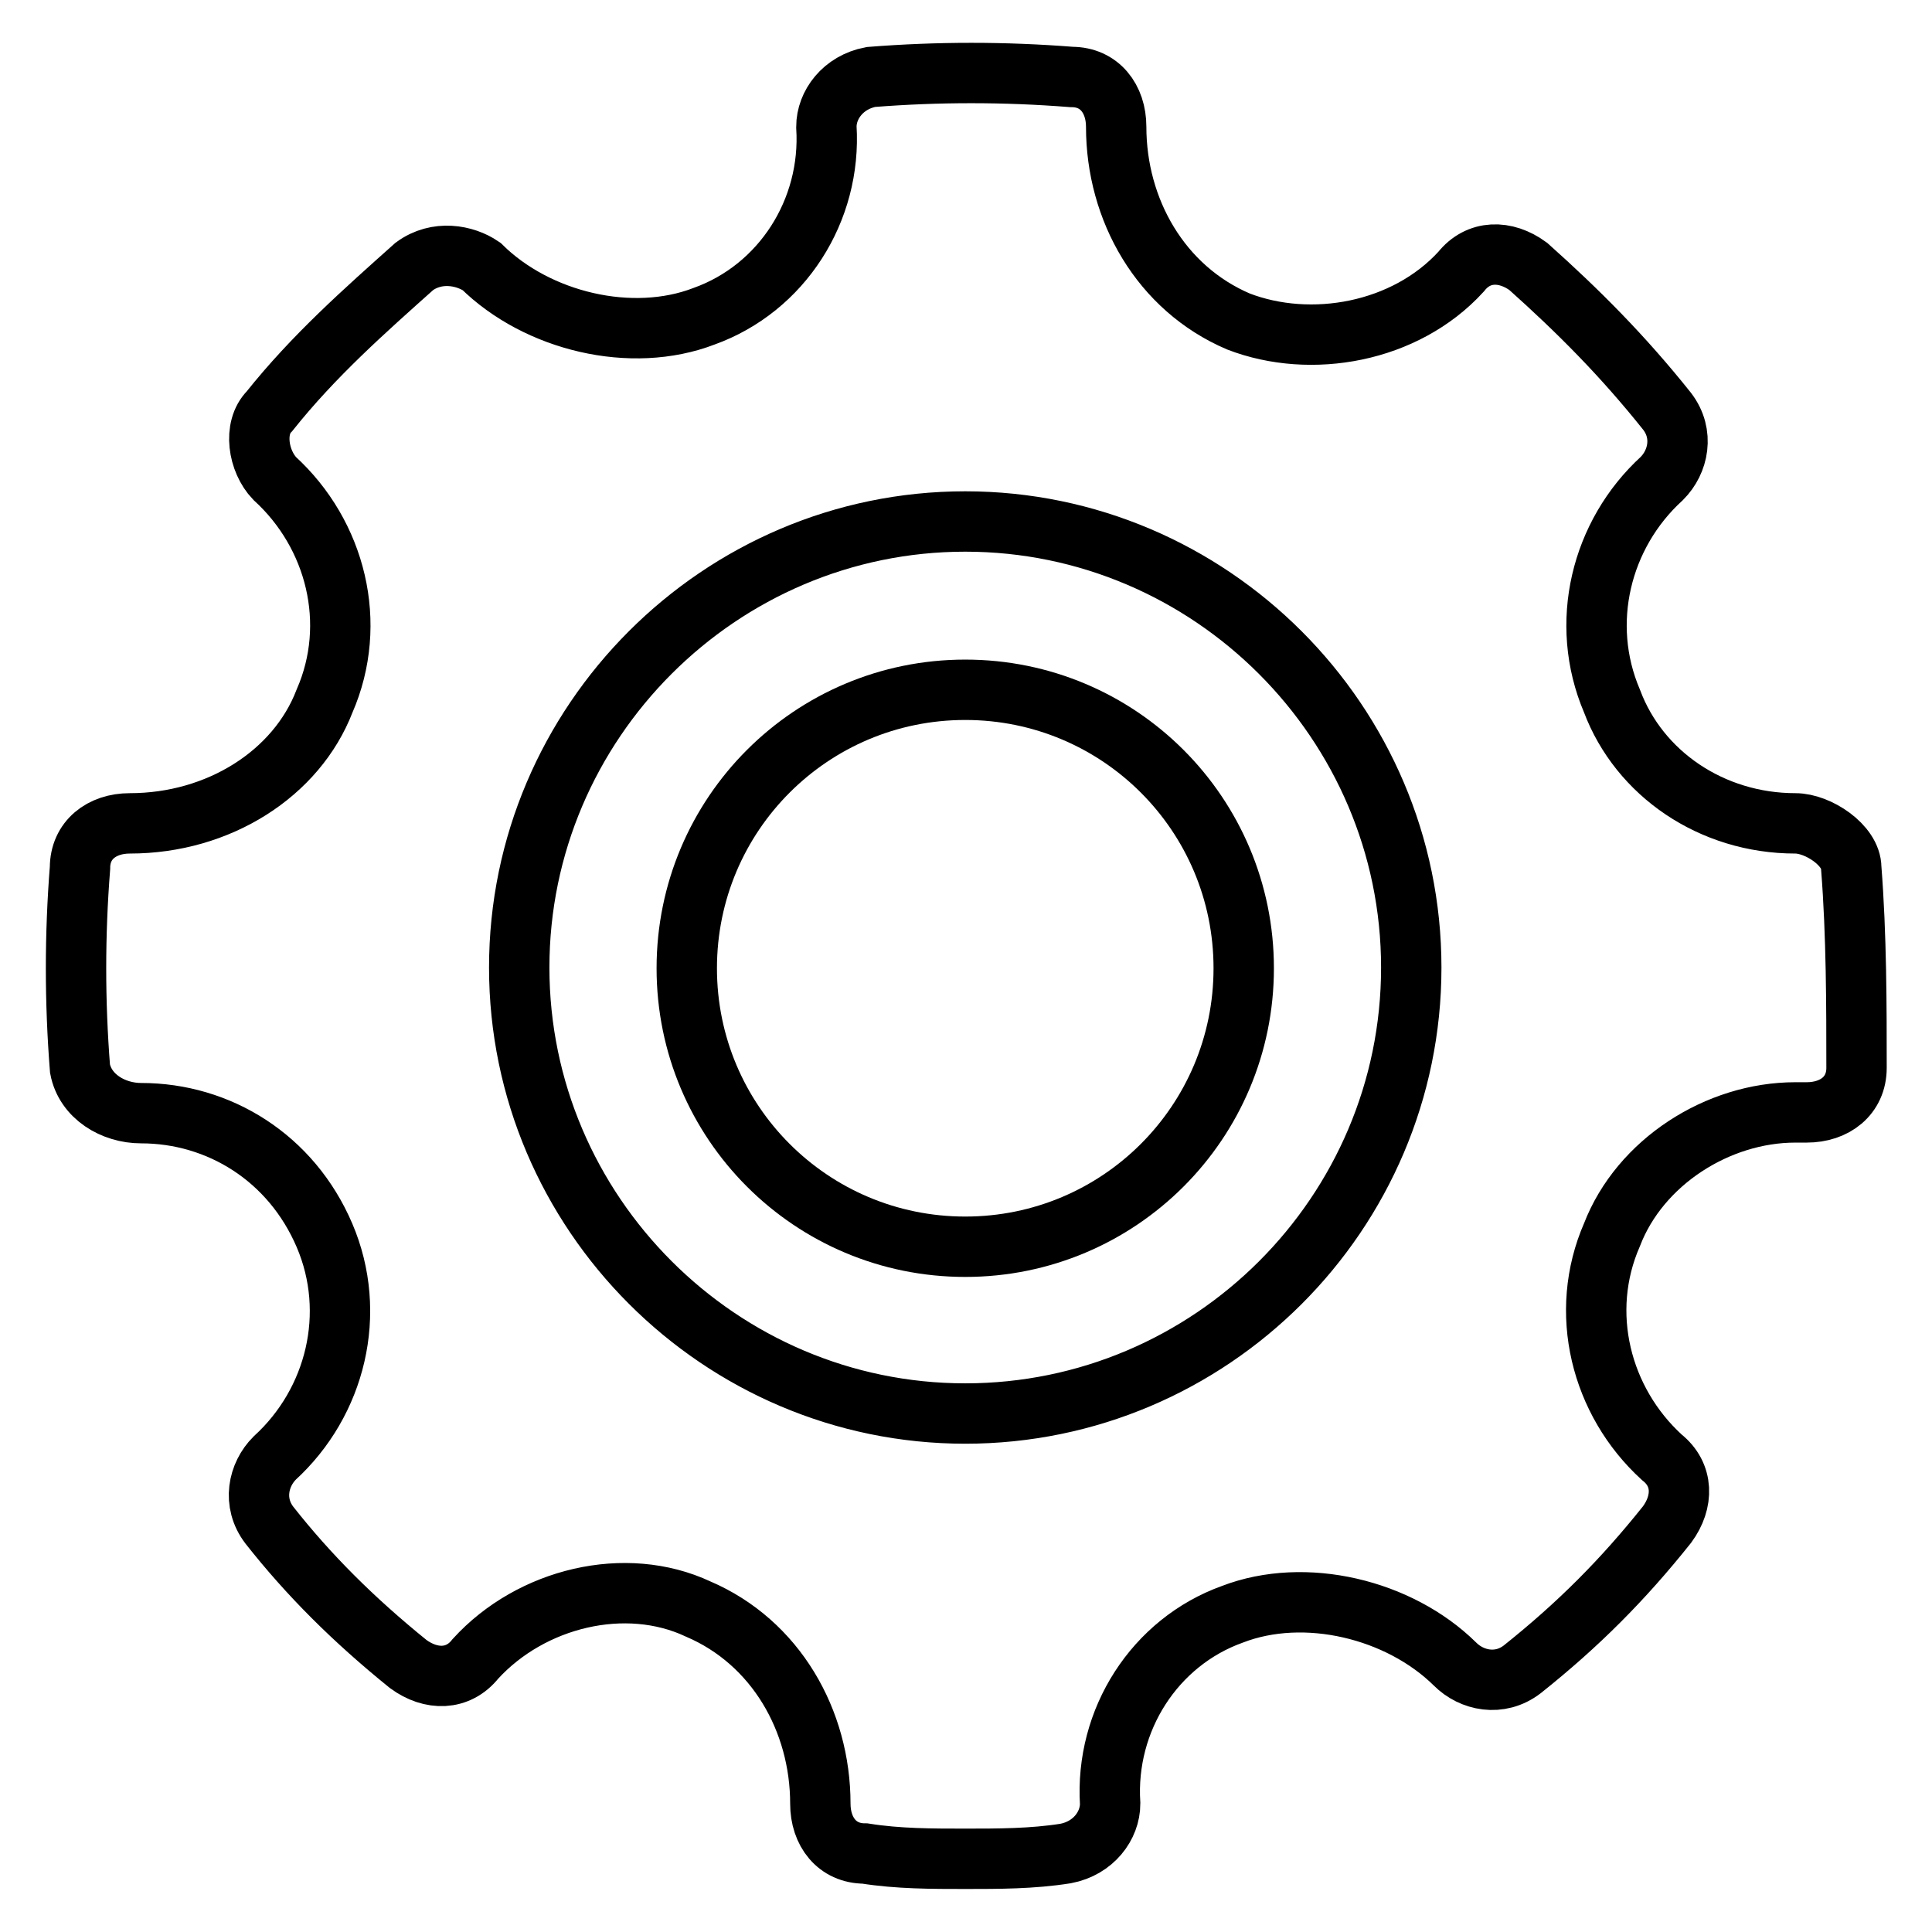
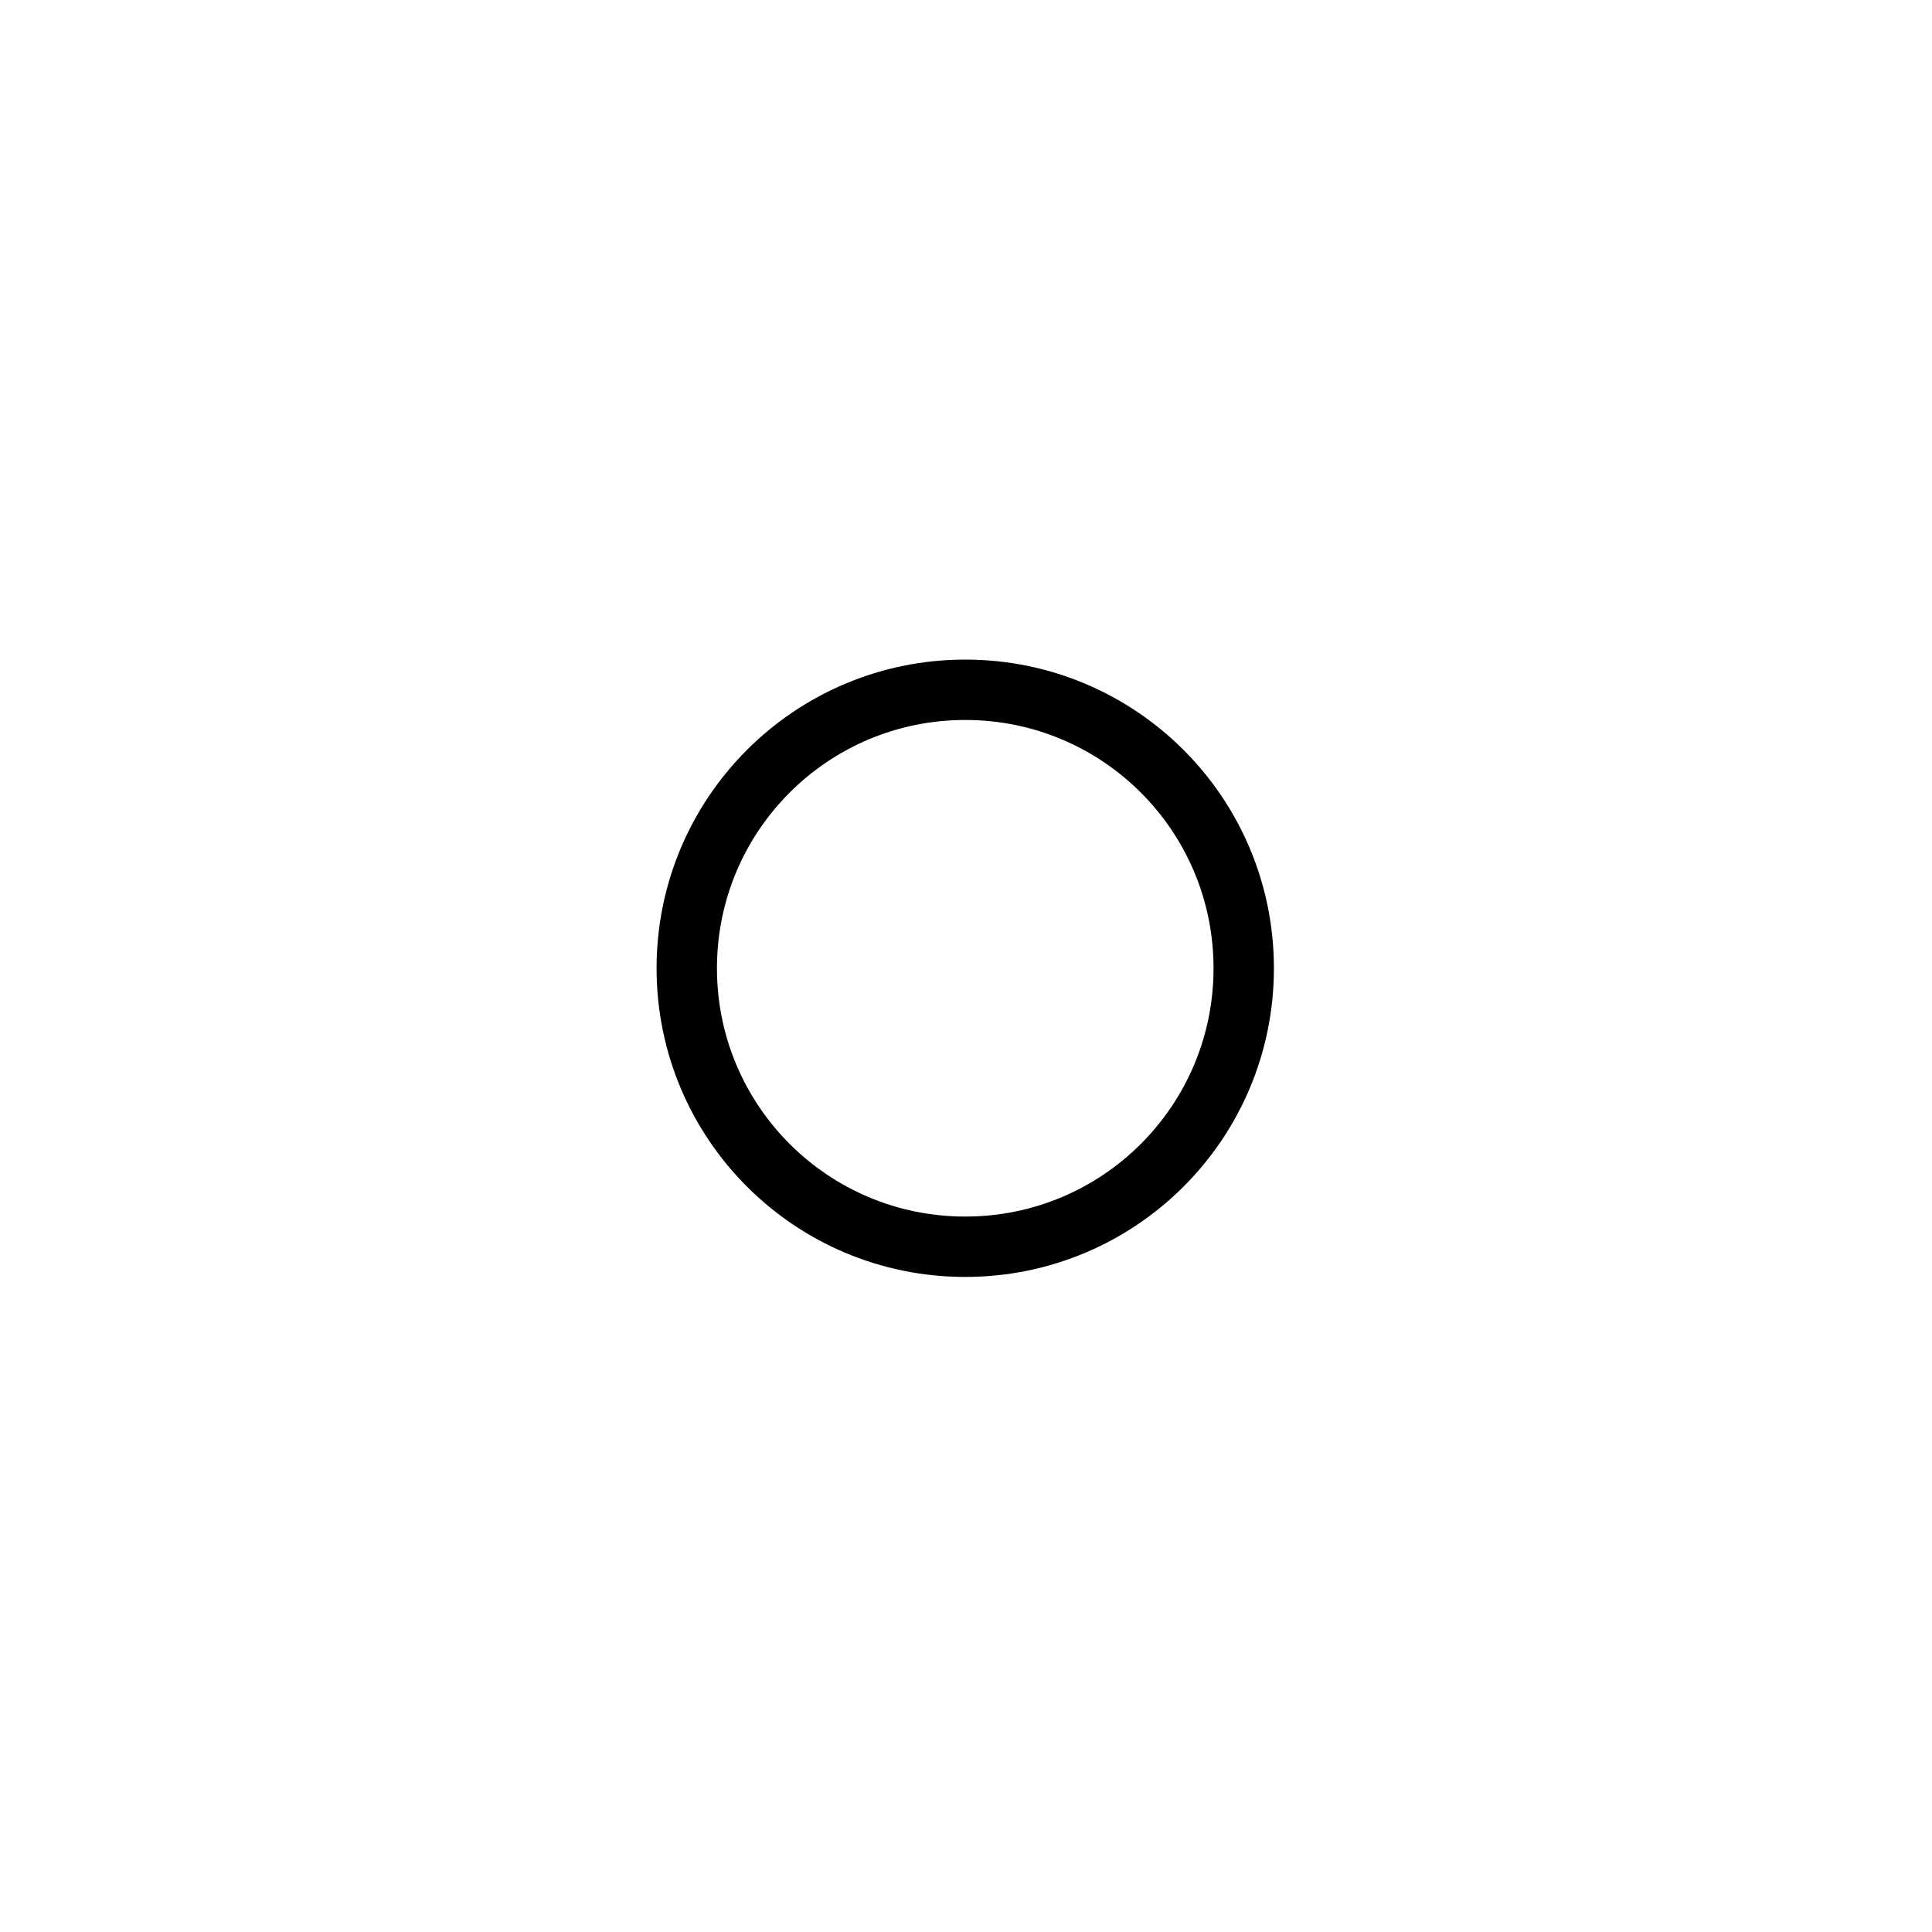
<svg xmlns="http://www.w3.org/2000/svg" version="1.1" x="0px" y="0px" viewBox="0 0 256 256" enable-background="new 0 0 256 256" xml:space="preserve">
  <g>
    <g>
-       <path stroke-width="8" fill-opacity="0" stroke="#000000" d="M245.3,115c0-3-4.4-5.9-7.4-5.9c-11.1,0-20.7-6.6-24.3-16.2c-4.4-10.3-1.5-22.1,6.6-29.5c2.2-2.2,3-5.9,0.7-8.9c-5.9-7.4-11.8-13.3-18.4-19.2c-3-2.2-6.6-2.2-8.9,0.7c-7.4,8.1-19.9,10.3-29.5,6.6c-10.3-4.4-16.2-14.8-16.2-25.8c0-3.7-2.2-6.6-5.9-6.6c-8.9-0.7-17.7-0.7-26.6,0c-3.7,0.7-5.9,3.7-5.9,6.6c0.7,11.1-5.9,21.4-16.2,25.1c-9.6,3.7-22.1,0.7-29.5-6.6c-2.2-1.5-5.9-2.2-8.9,0c-6.6,5.9-13.3,11.8-19.2,19.2c-2.2,2.2-1.5,6.6,0.7,8.9c8.1,7.4,11.1,19.2,6.6,29.5c-3.7,9.6-14,16.2-25.8,16.2c-3.7,0-6.6,2.2-6.6,5.9c-0.7,8.9-0.7,17.7,0,26.6c0.7,3.7,4.4,5.9,8.1,5.9c10.3,0,19.9,5.9,24.3,16.2c4.4,10.3,1.5,22.1-6.6,29.5c-2.2,2.2-3,5.9-0.7,8.9c5.2,6.6,11.1,12.5,18.4,18.4c3,2.2,6.6,2.2,8.9-0.7c7.4-8.1,19.9-11.1,29.5-6.6c10.3,4.4,16.2,14.8,16.2,25.8c0,3.7,2.2,6.6,5.9,6.6c4.4,0.7,8.9,0.7,13.3,0.7c4.4,0,8.9,0,13.3-0.7c3.7-0.7,5.9-3.7,5.9-6.6c-0.7-11.1,5.9-21.4,16.2-25.1c9.6-3.7,22.1-0.7,29.5,6.6c2.2,2.2,5.9,3,8.9,0.7c7.4-5.9,13.3-11.8,19.2-19.2c2.2-3,2.2-6.6-0.7-8.9c-8.1-7.4-11.1-19.2-6.6-29.5c3.7-9.6,14-16.2,24.3-16.2h1.5c3.7,0,6.6-2.2,6.6-5.9C246,133.4,246,123.9,245.3,115z M127.9,187.3c-32.5,0-59.1-26.6-59.1-59.1c0-32.5,26.6-59.1,59.1-59.1c32.5,0,59.1,26.6,59.1,59.1C187,160.8,160.4,187.3,127.9,187.3z" />
      <path stroke-width="8" fill-opacity="0" stroke="#000000" d="M91,128.3c0,20.4,16.5,36.9,36.9,36.9c20.4,0,36.9-16.5,36.9-36.9c0-20.4-16.5-36.9-36.9-36.9C107.5,91.4,91,107.9,91,128.3z" />
    </g>
  </g>
</svg>